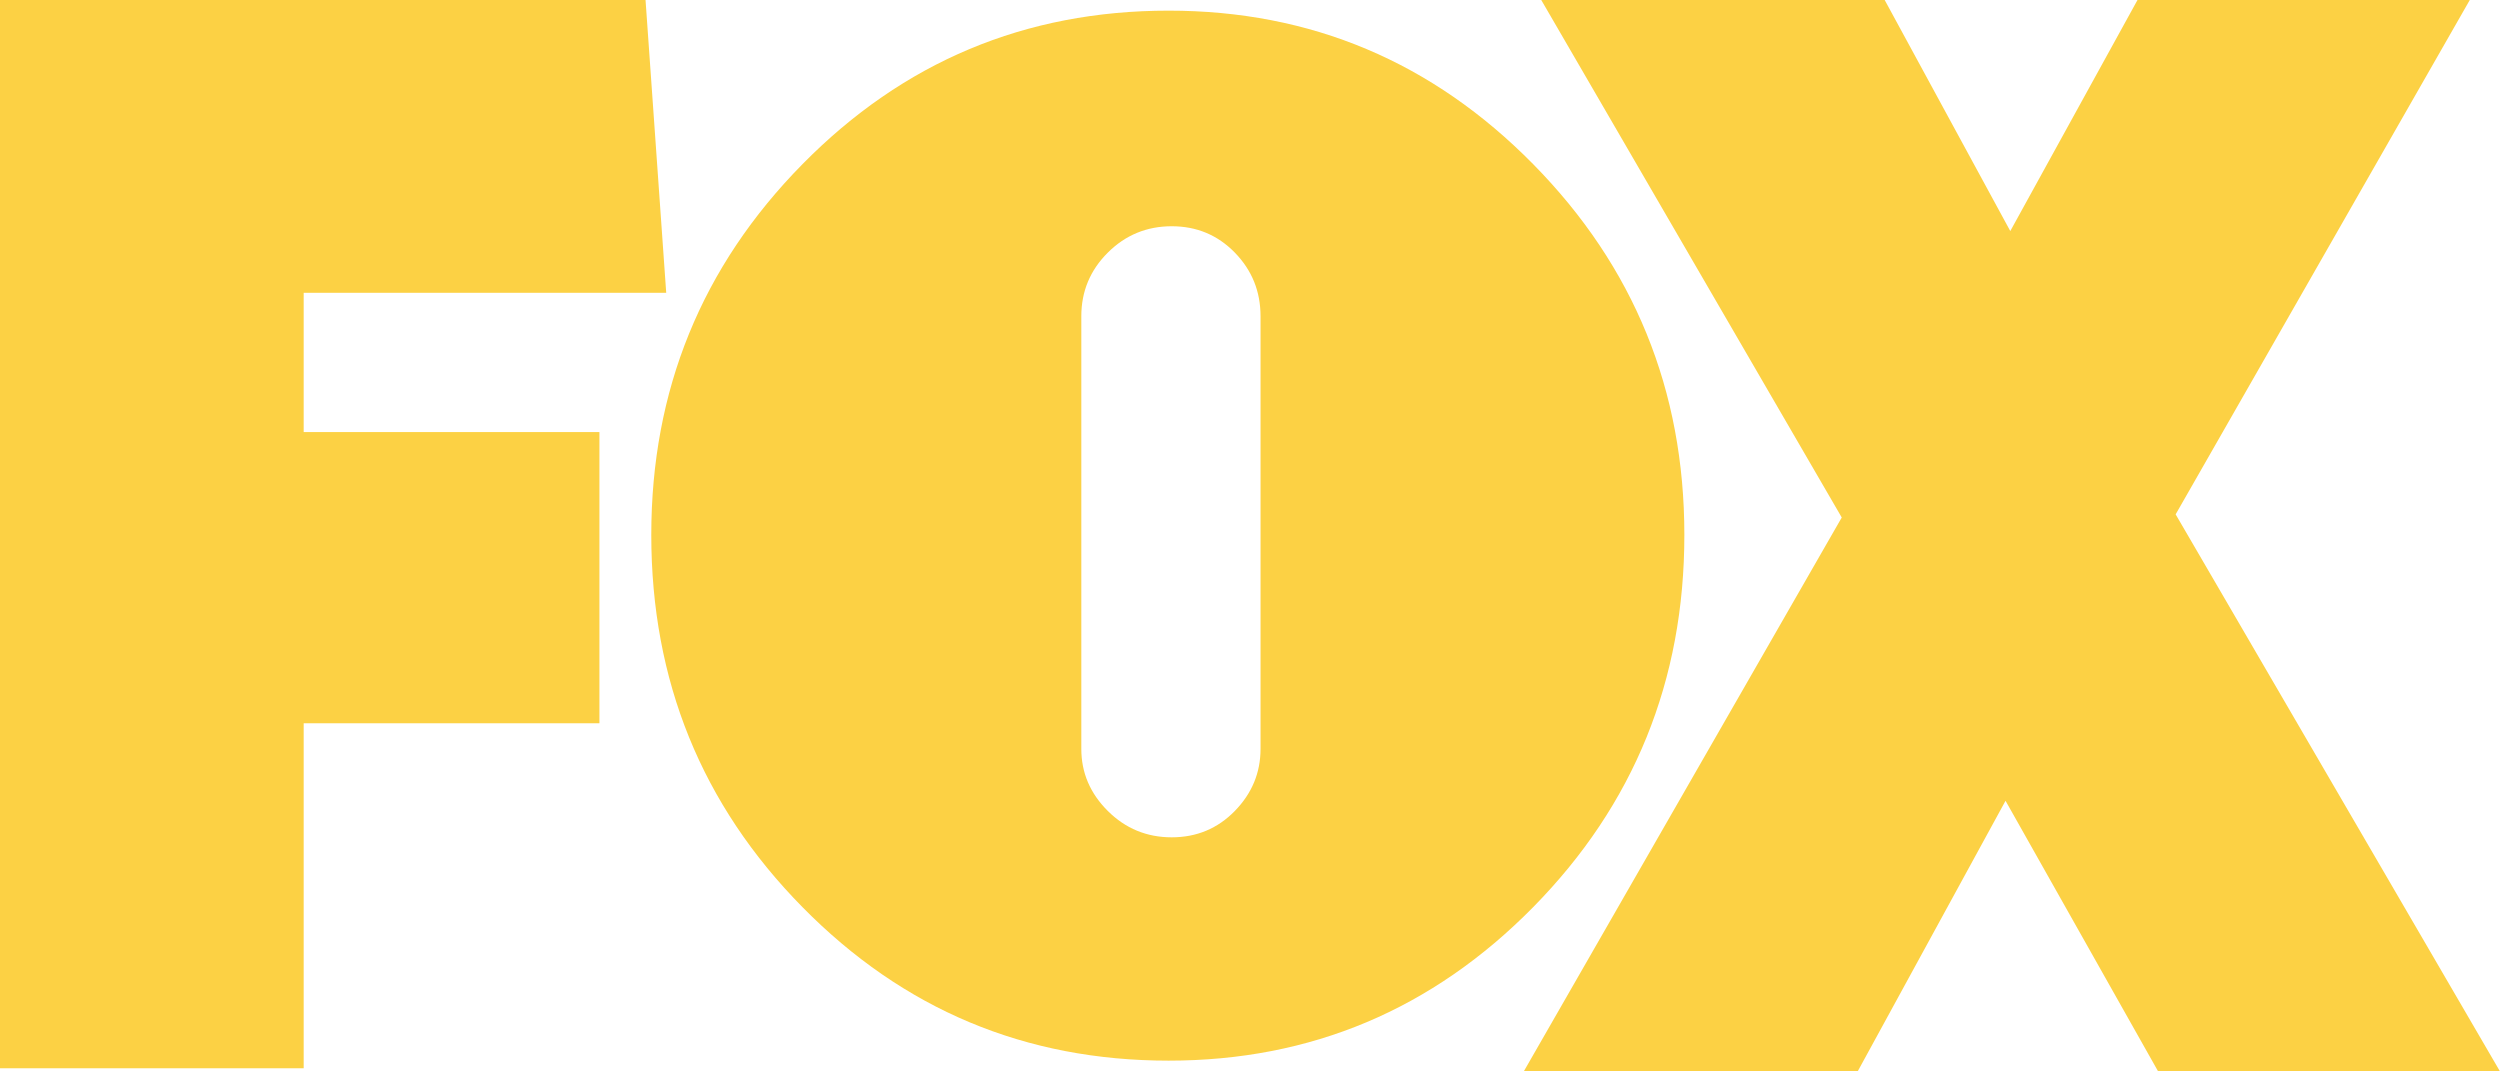
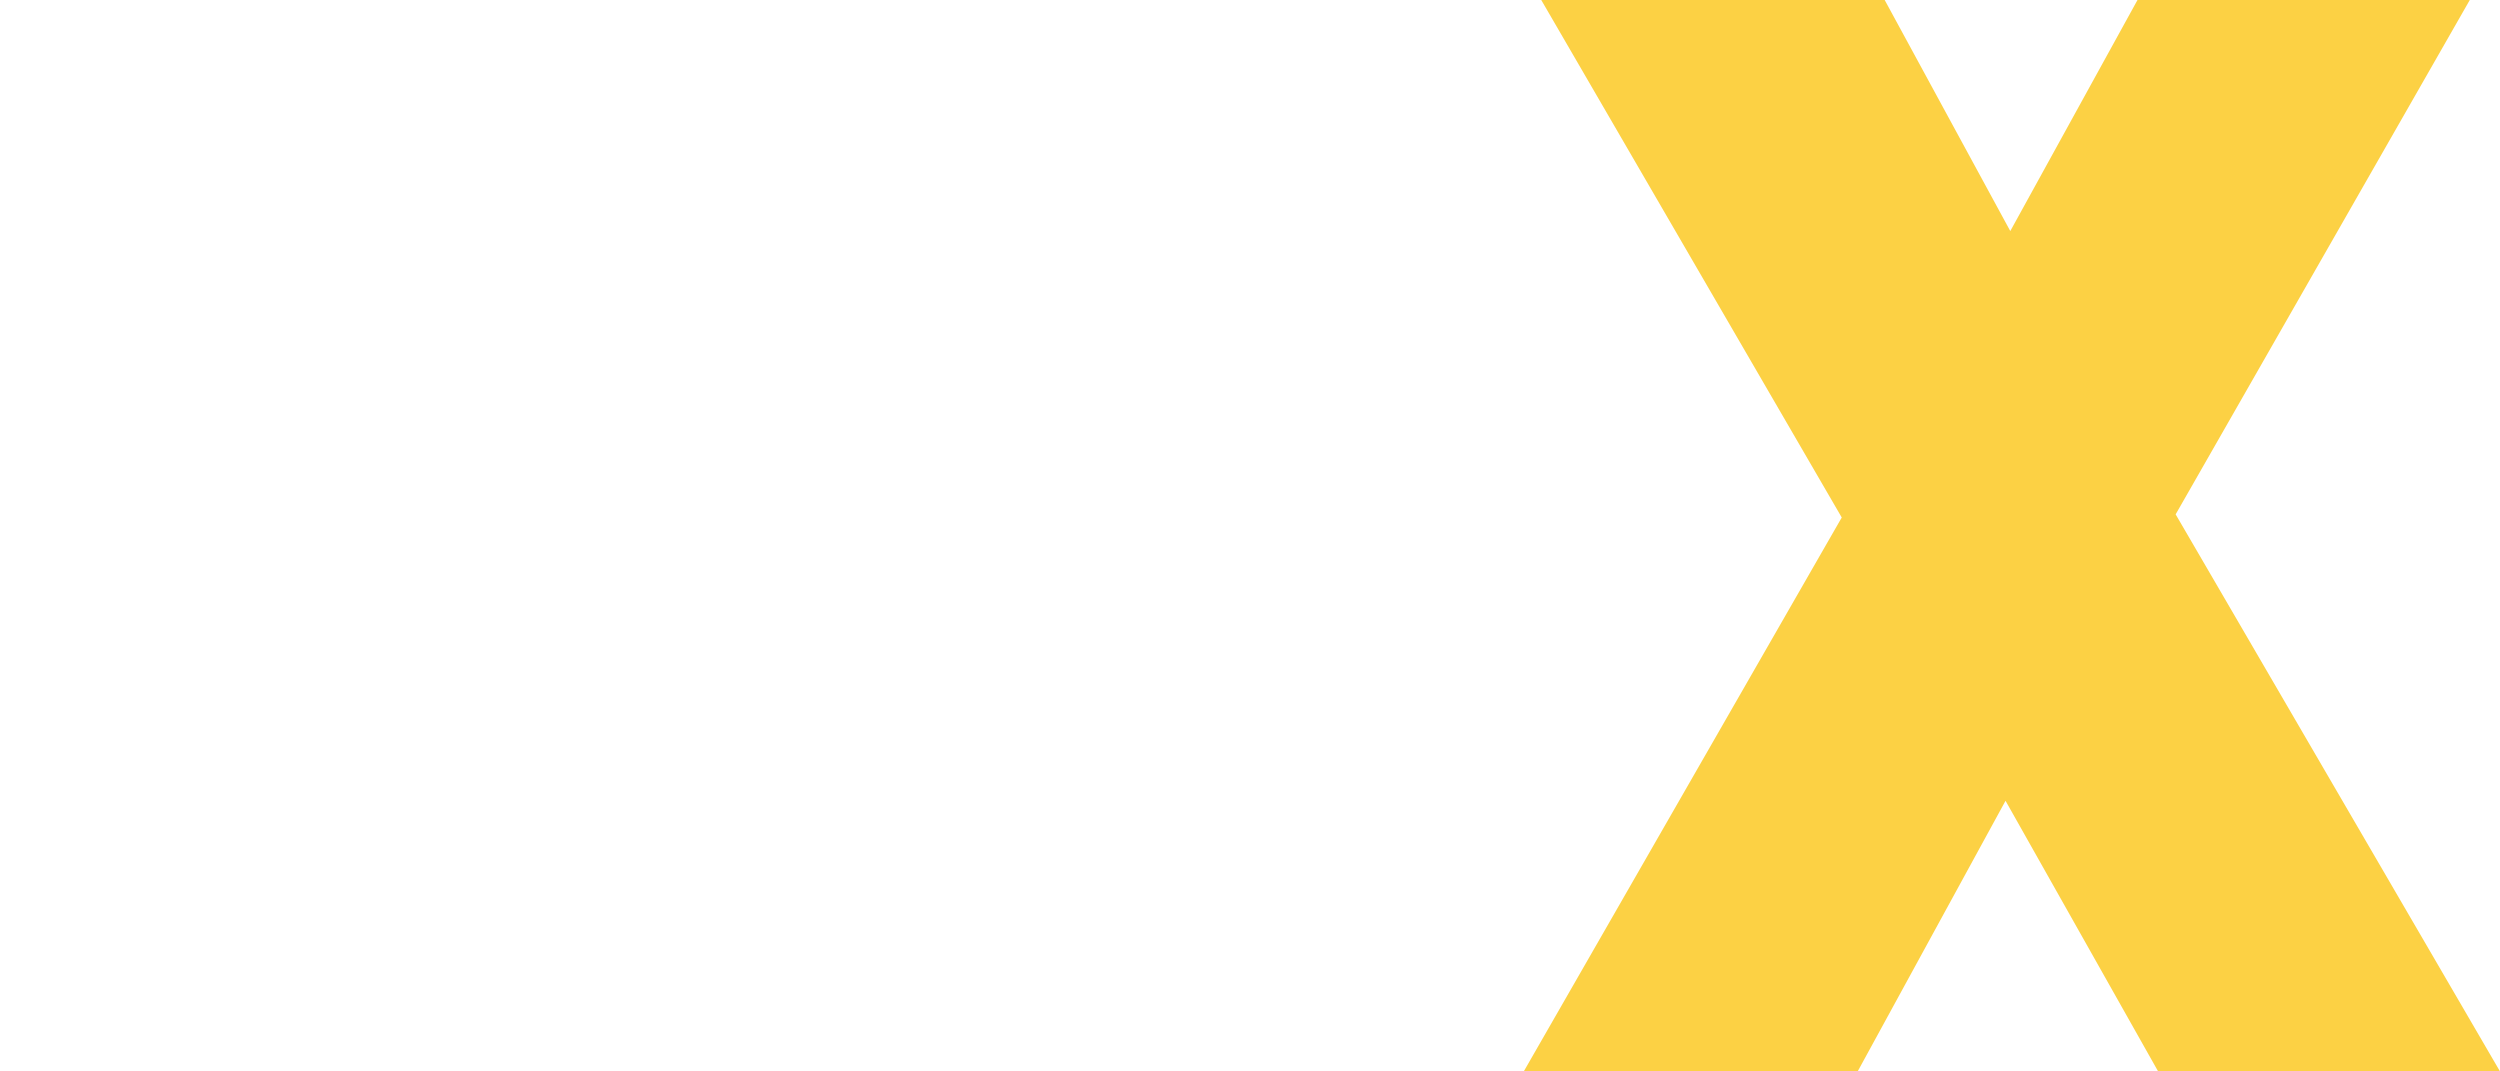
<svg xmlns="http://www.w3.org/2000/svg" width="70" height="30" viewBox="0 0 70 30" fill="none">
-   <path d="M8.503 8.198V12.097H16.784V20.251H8.503V29.911H0V2.43194e-07H18.075L18.654 8.198H8.503ZM42.93 4.598C45.751 7.464 47.162 10.924 47.162 14.977C47.162 19.059 45.75 22.533 42.93 25.399C40.108 28.265 36.705 29.698 32.721 29.698C28.707 29.698 25.289 28.265 22.468 25.399C19.646 22.533 18.236 19.059 18.236 14.977C18.236 10.924 19.646 7.464 22.468 4.598C25.289 1.732 28.707 0.298 32.721 0.298C36.705 0.298 40.108 1.732 42.93 4.598ZM30.277 20.97C30.277 21.636 30.524 22.215 31.019 22.707C31.513 23.199 32.11 23.445 32.808 23.445C33.506 23.445 34.095 23.199 34.575 22.707C35.055 22.215 35.295 21.636 35.295 20.97V8.854C35.295 8.159 35.055 7.566 34.575 7.073C34.095 6.581 33.506 6.335 32.808 6.335C32.11 6.335 31.513 6.581 31.019 7.073C30.524 7.566 30.277 8.159 30.277 8.854V20.97Z" fill="#FCD144" />
  <path d="M60.428 30L56.155 22.422L52.014 30H42.665L51.569 14.49L43.155 0H52.771L56.288 6.47L59.85 0H69.154L60.918 14.402L70 30H60.428V30Z" fill="#FCD144" />
</svg>